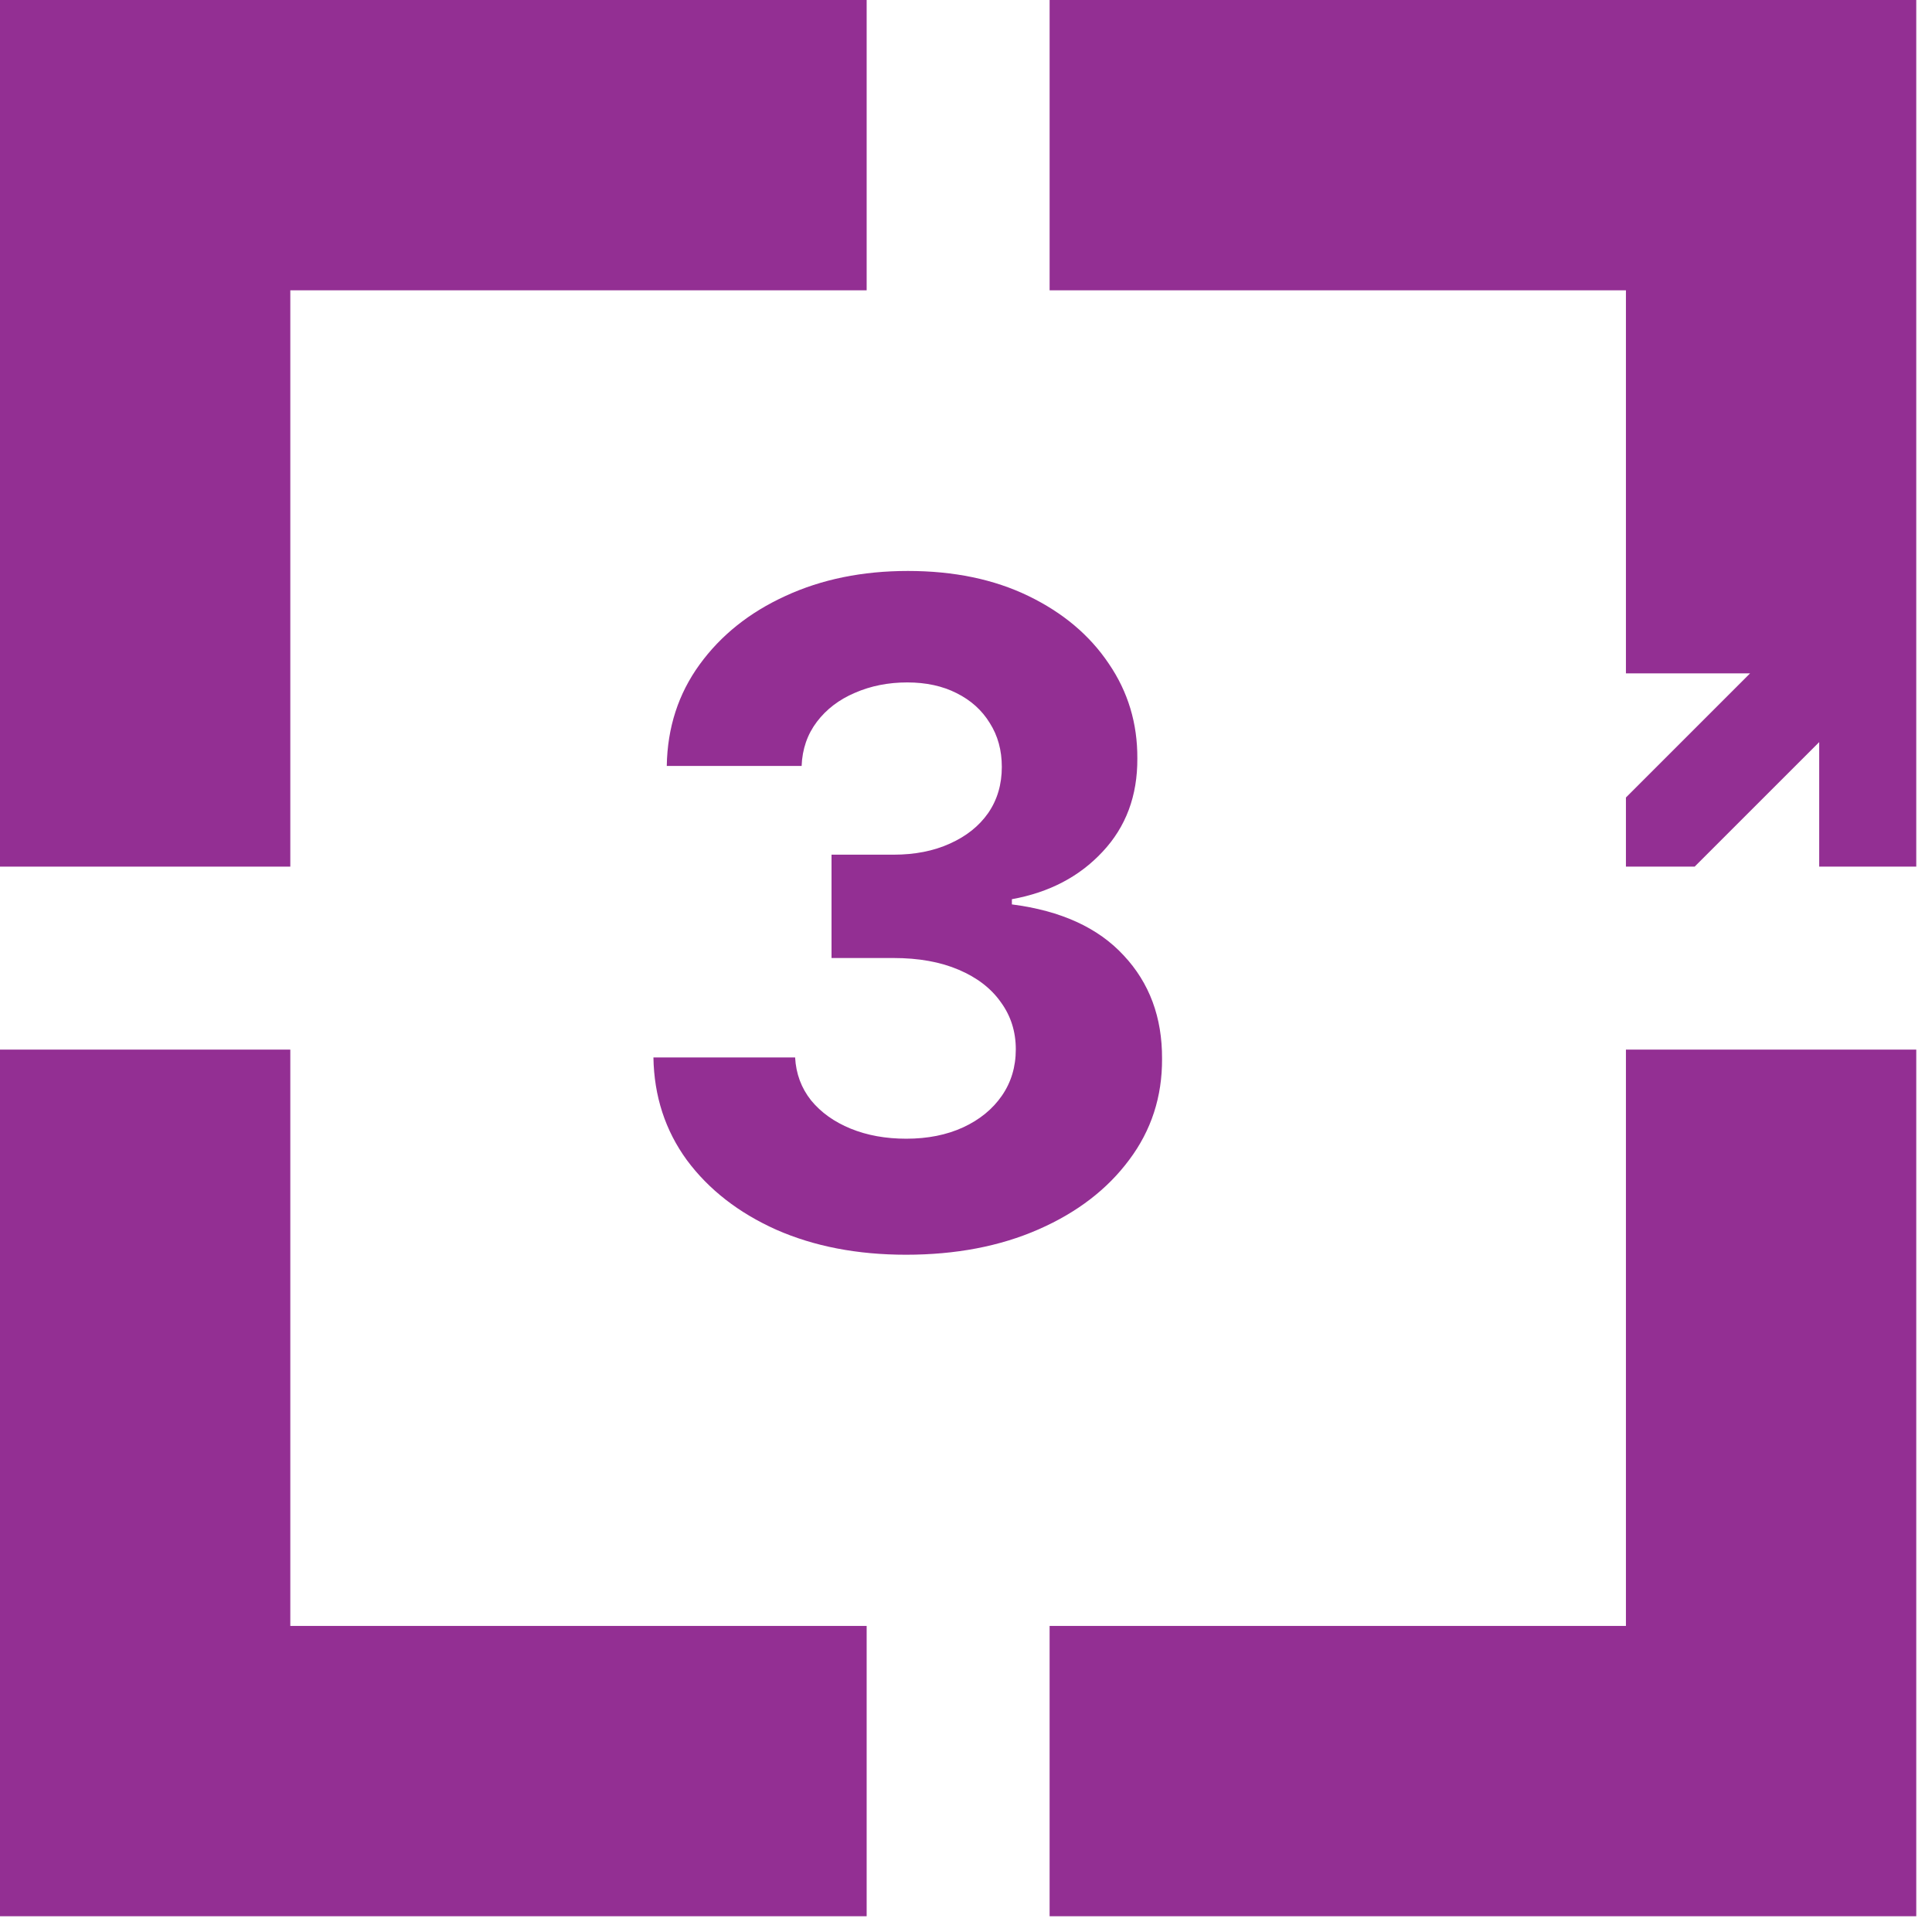
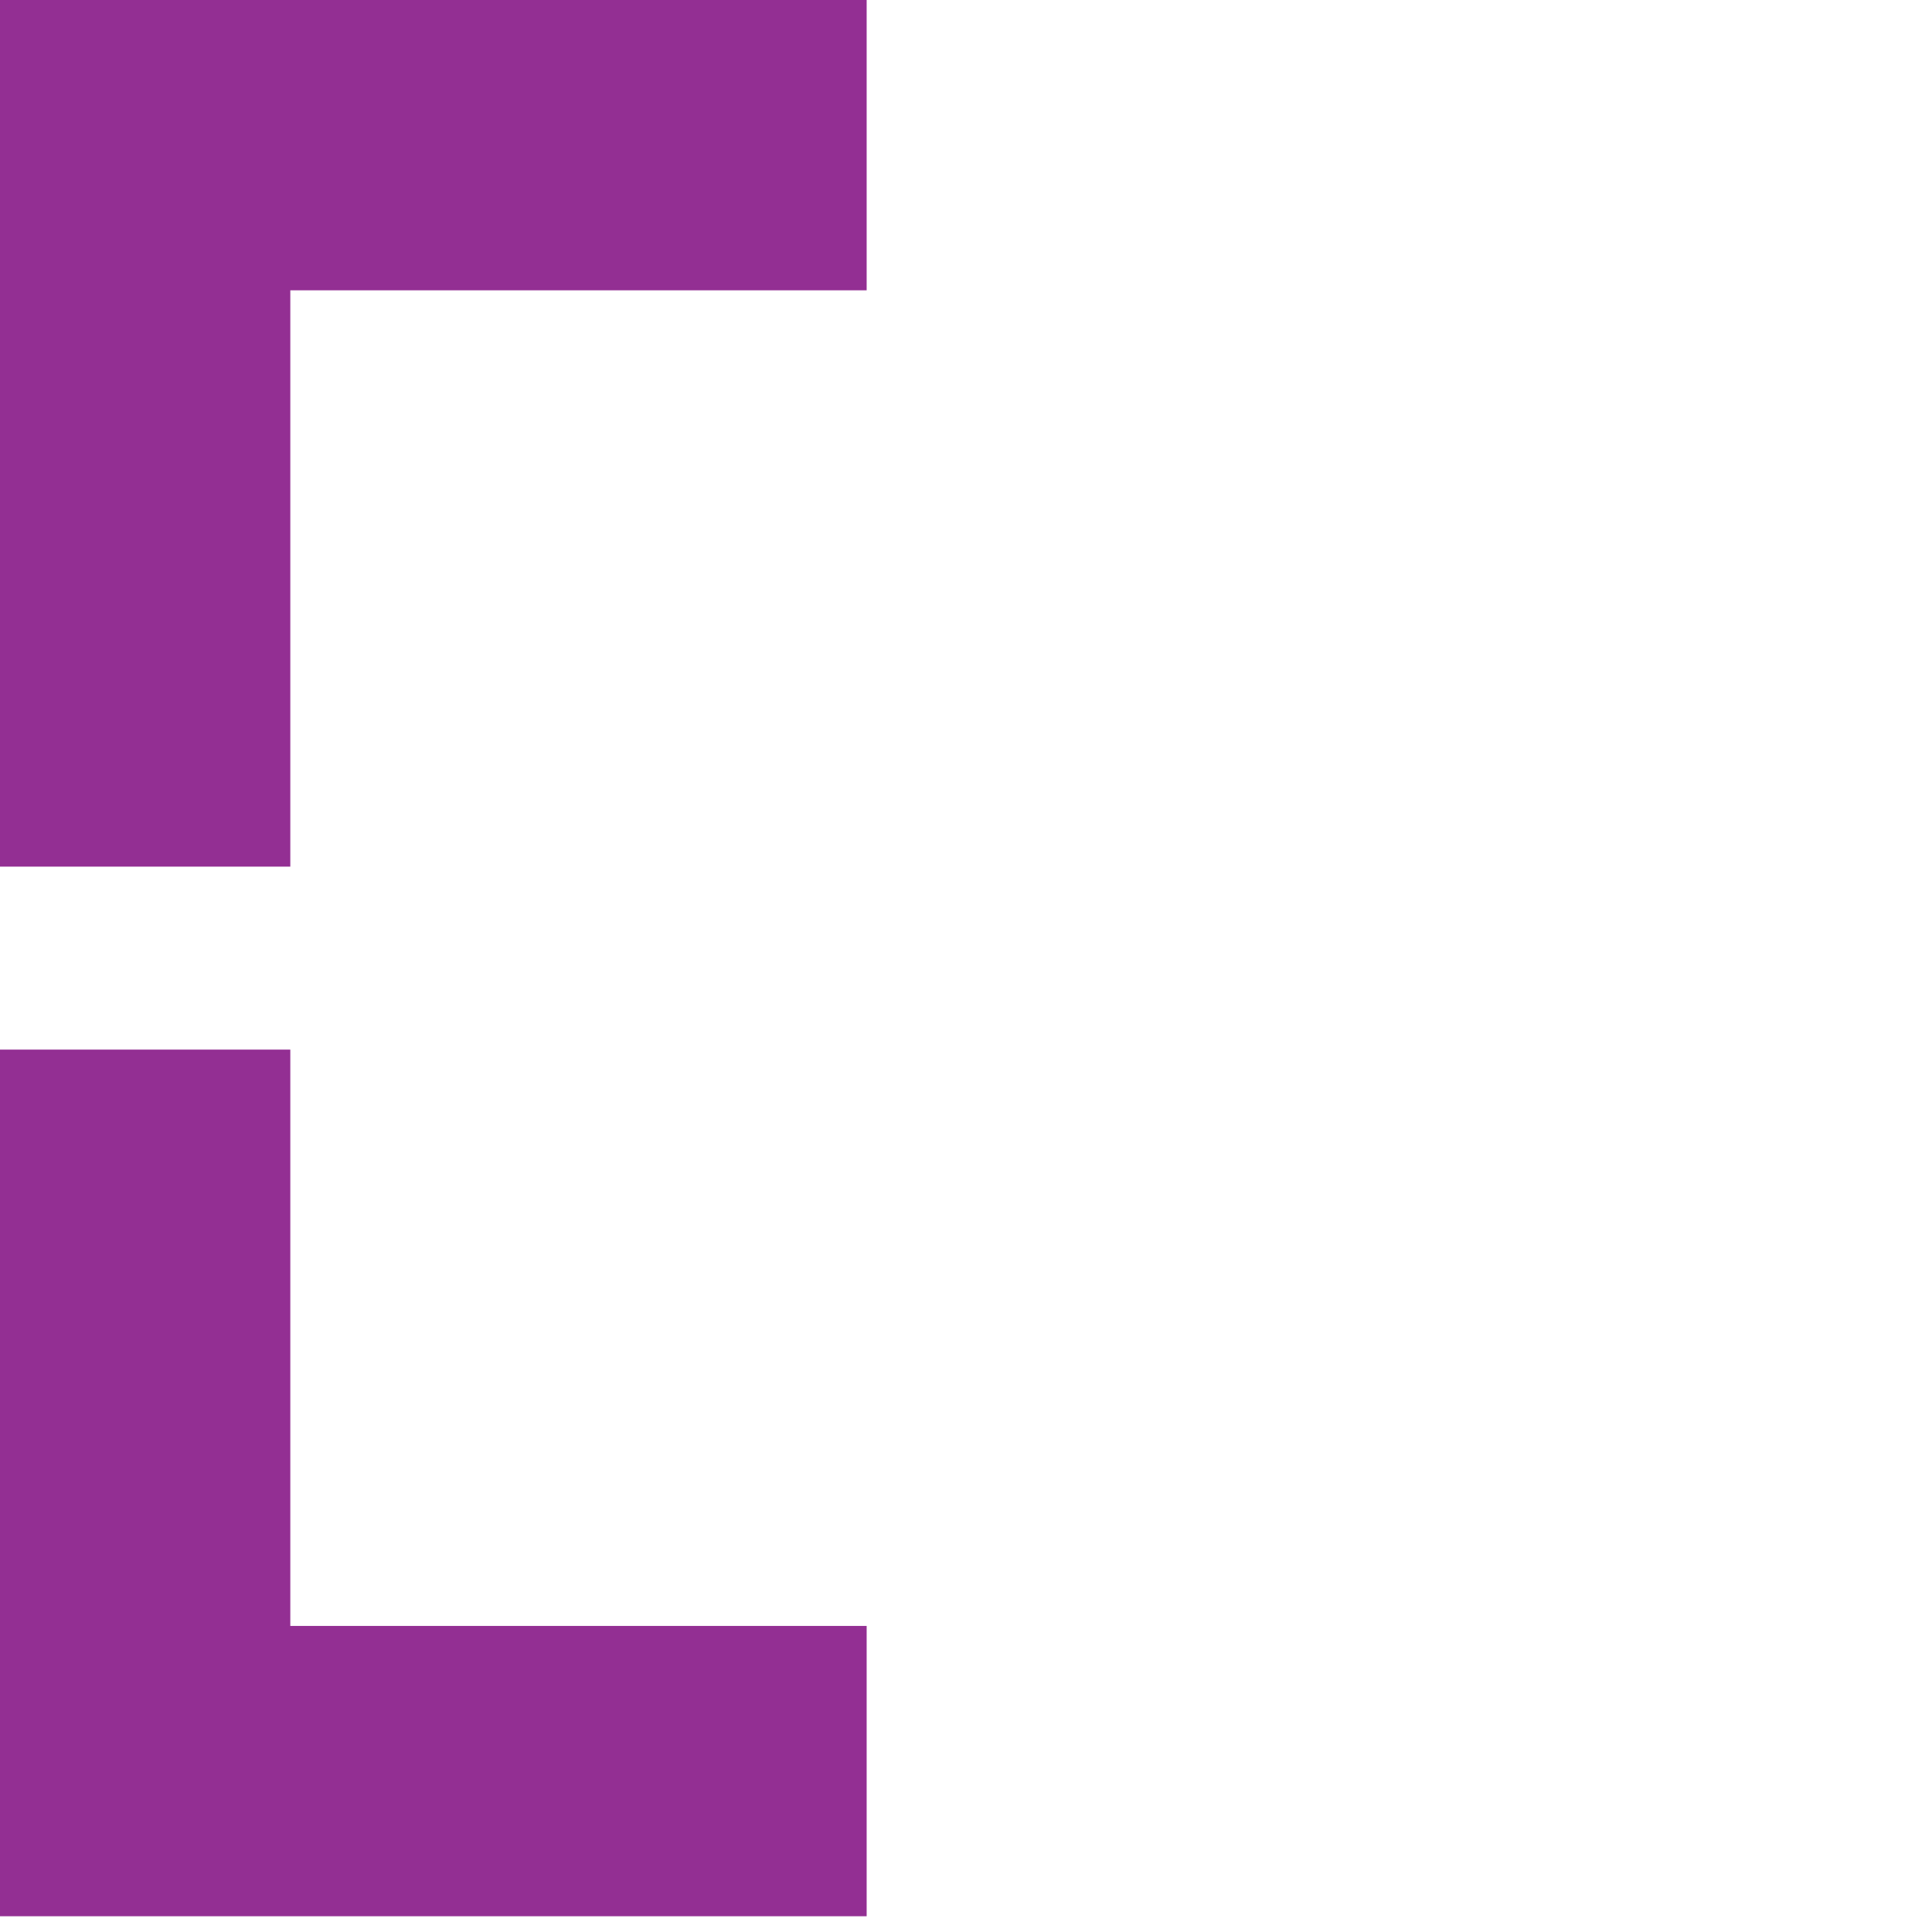
<svg xmlns="http://www.w3.org/2000/svg" width="76" height="76" viewBox="0 0 76 76" fill="none">
  <path d="M0 34.091H11.42V11.42H34.092V0H0V34.091Z" fill="#932F93" />
  <path d="M34.092 75.38V63.96H11.42V41.289H0V75.38H34.092Z" fill="#932F93" />
-   <path d="M75.381 41.289H63.96V63.96H41.289V75.38H75.381V41.289Z" fill="#932F93" />
-   <path d="M41.289 0V11.42H63.96V26.489H68.843L63.96 31.372V34.091H66.663L71.563 29.192V34.091H75.381V0H41.289Z" fill="#932F93" />
-   <path d="M35.638 49.358C33.728 49.358 32.028 49.03 30.537 48.374C29.054 47.709 27.882 46.797 27.021 45.638C26.169 44.47 25.73 43.124 25.704 41.598H31.278C31.312 42.237 31.521 42.8 31.905 43.285C32.297 43.763 32.817 44.133 33.464 44.398C34.112 44.662 34.841 44.794 35.65 44.794C36.494 44.794 37.24 44.645 37.888 44.347C38.535 44.048 39.042 43.635 39.409 43.106C39.775 42.578 39.959 41.969 39.959 41.278C39.959 40.58 39.763 39.962 39.371 39.425C38.987 38.879 38.433 38.453 37.709 38.146C36.993 37.84 36.14 37.686 35.152 37.686H32.71V33.621H35.152C35.987 33.621 36.724 33.476 37.364 33.186C38.011 32.896 38.514 32.496 38.872 31.984C39.23 31.465 39.409 30.859 39.409 30.169C39.409 29.513 39.251 28.938 38.936 28.443C38.629 27.94 38.194 27.548 37.632 27.267C37.078 26.986 36.43 26.845 35.689 26.845C34.939 26.845 34.253 26.982 33.63 27.254C33.008 27.518 32.51 27.898 32.135 28.392C31.76 28.886 31.559 29.466 31.534 30.131H26.229C26.254 28.622 26.684 27.293 27.52 26.142C28.355 24.991 29.48 24.092 30.895 23.445C32.318 22.788 33.925 22.46 35.714 22.46C37.521 22.46 39.102 22.788 40.457 23.445C41.812 24.101 42.865 24.987 43.615 26.104C44.373 27.212 44.748 28.456 44.74 29.837C44.748 31.303 44.292 32.526 43.372 33.506C42.46 34.486 41.271 35.108 39.805 35.372V35.577C41.731 35.824 43.197 36.493 44.203 37.584C45.217 38.666 45.72 40.021 45.712 41.649C45.72 43.141 45.29 44.466 44.42 45.625C43.559 46.784 42.371 47.696 40.853 48.361C39.337 49.026 37.598 49.358 35.638 49.358Z" fill="#932F93" />
</svg>